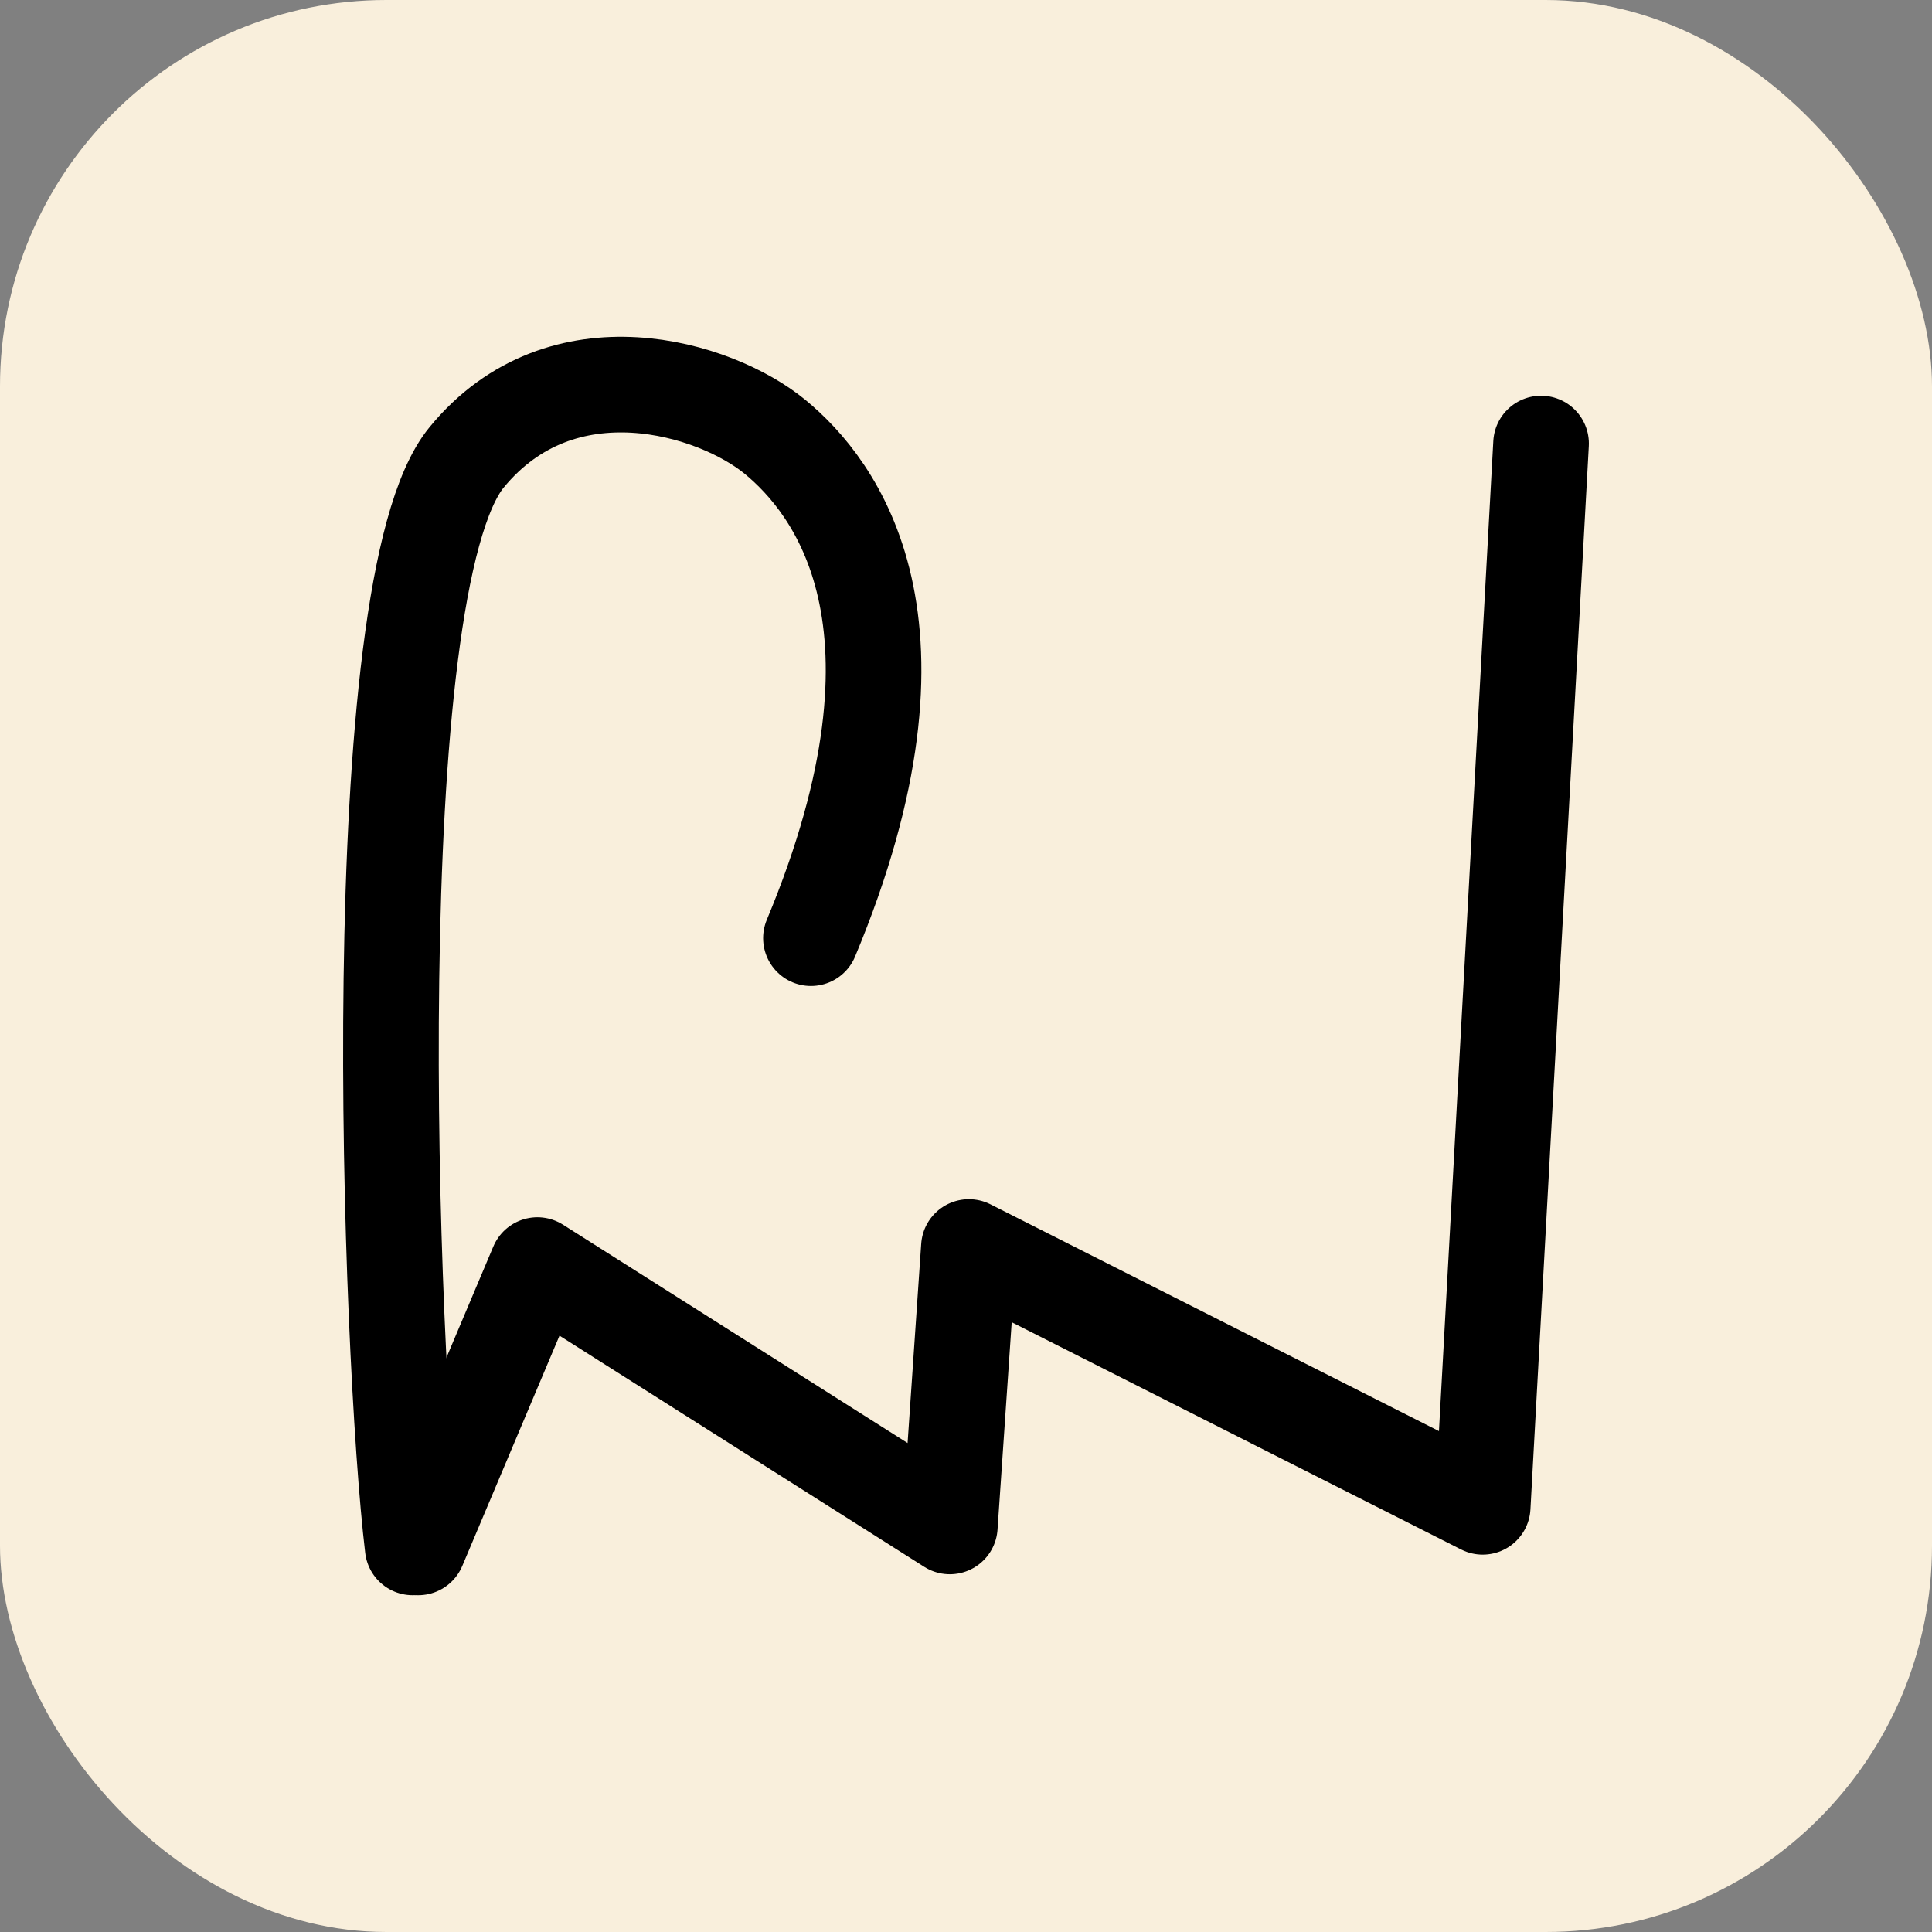
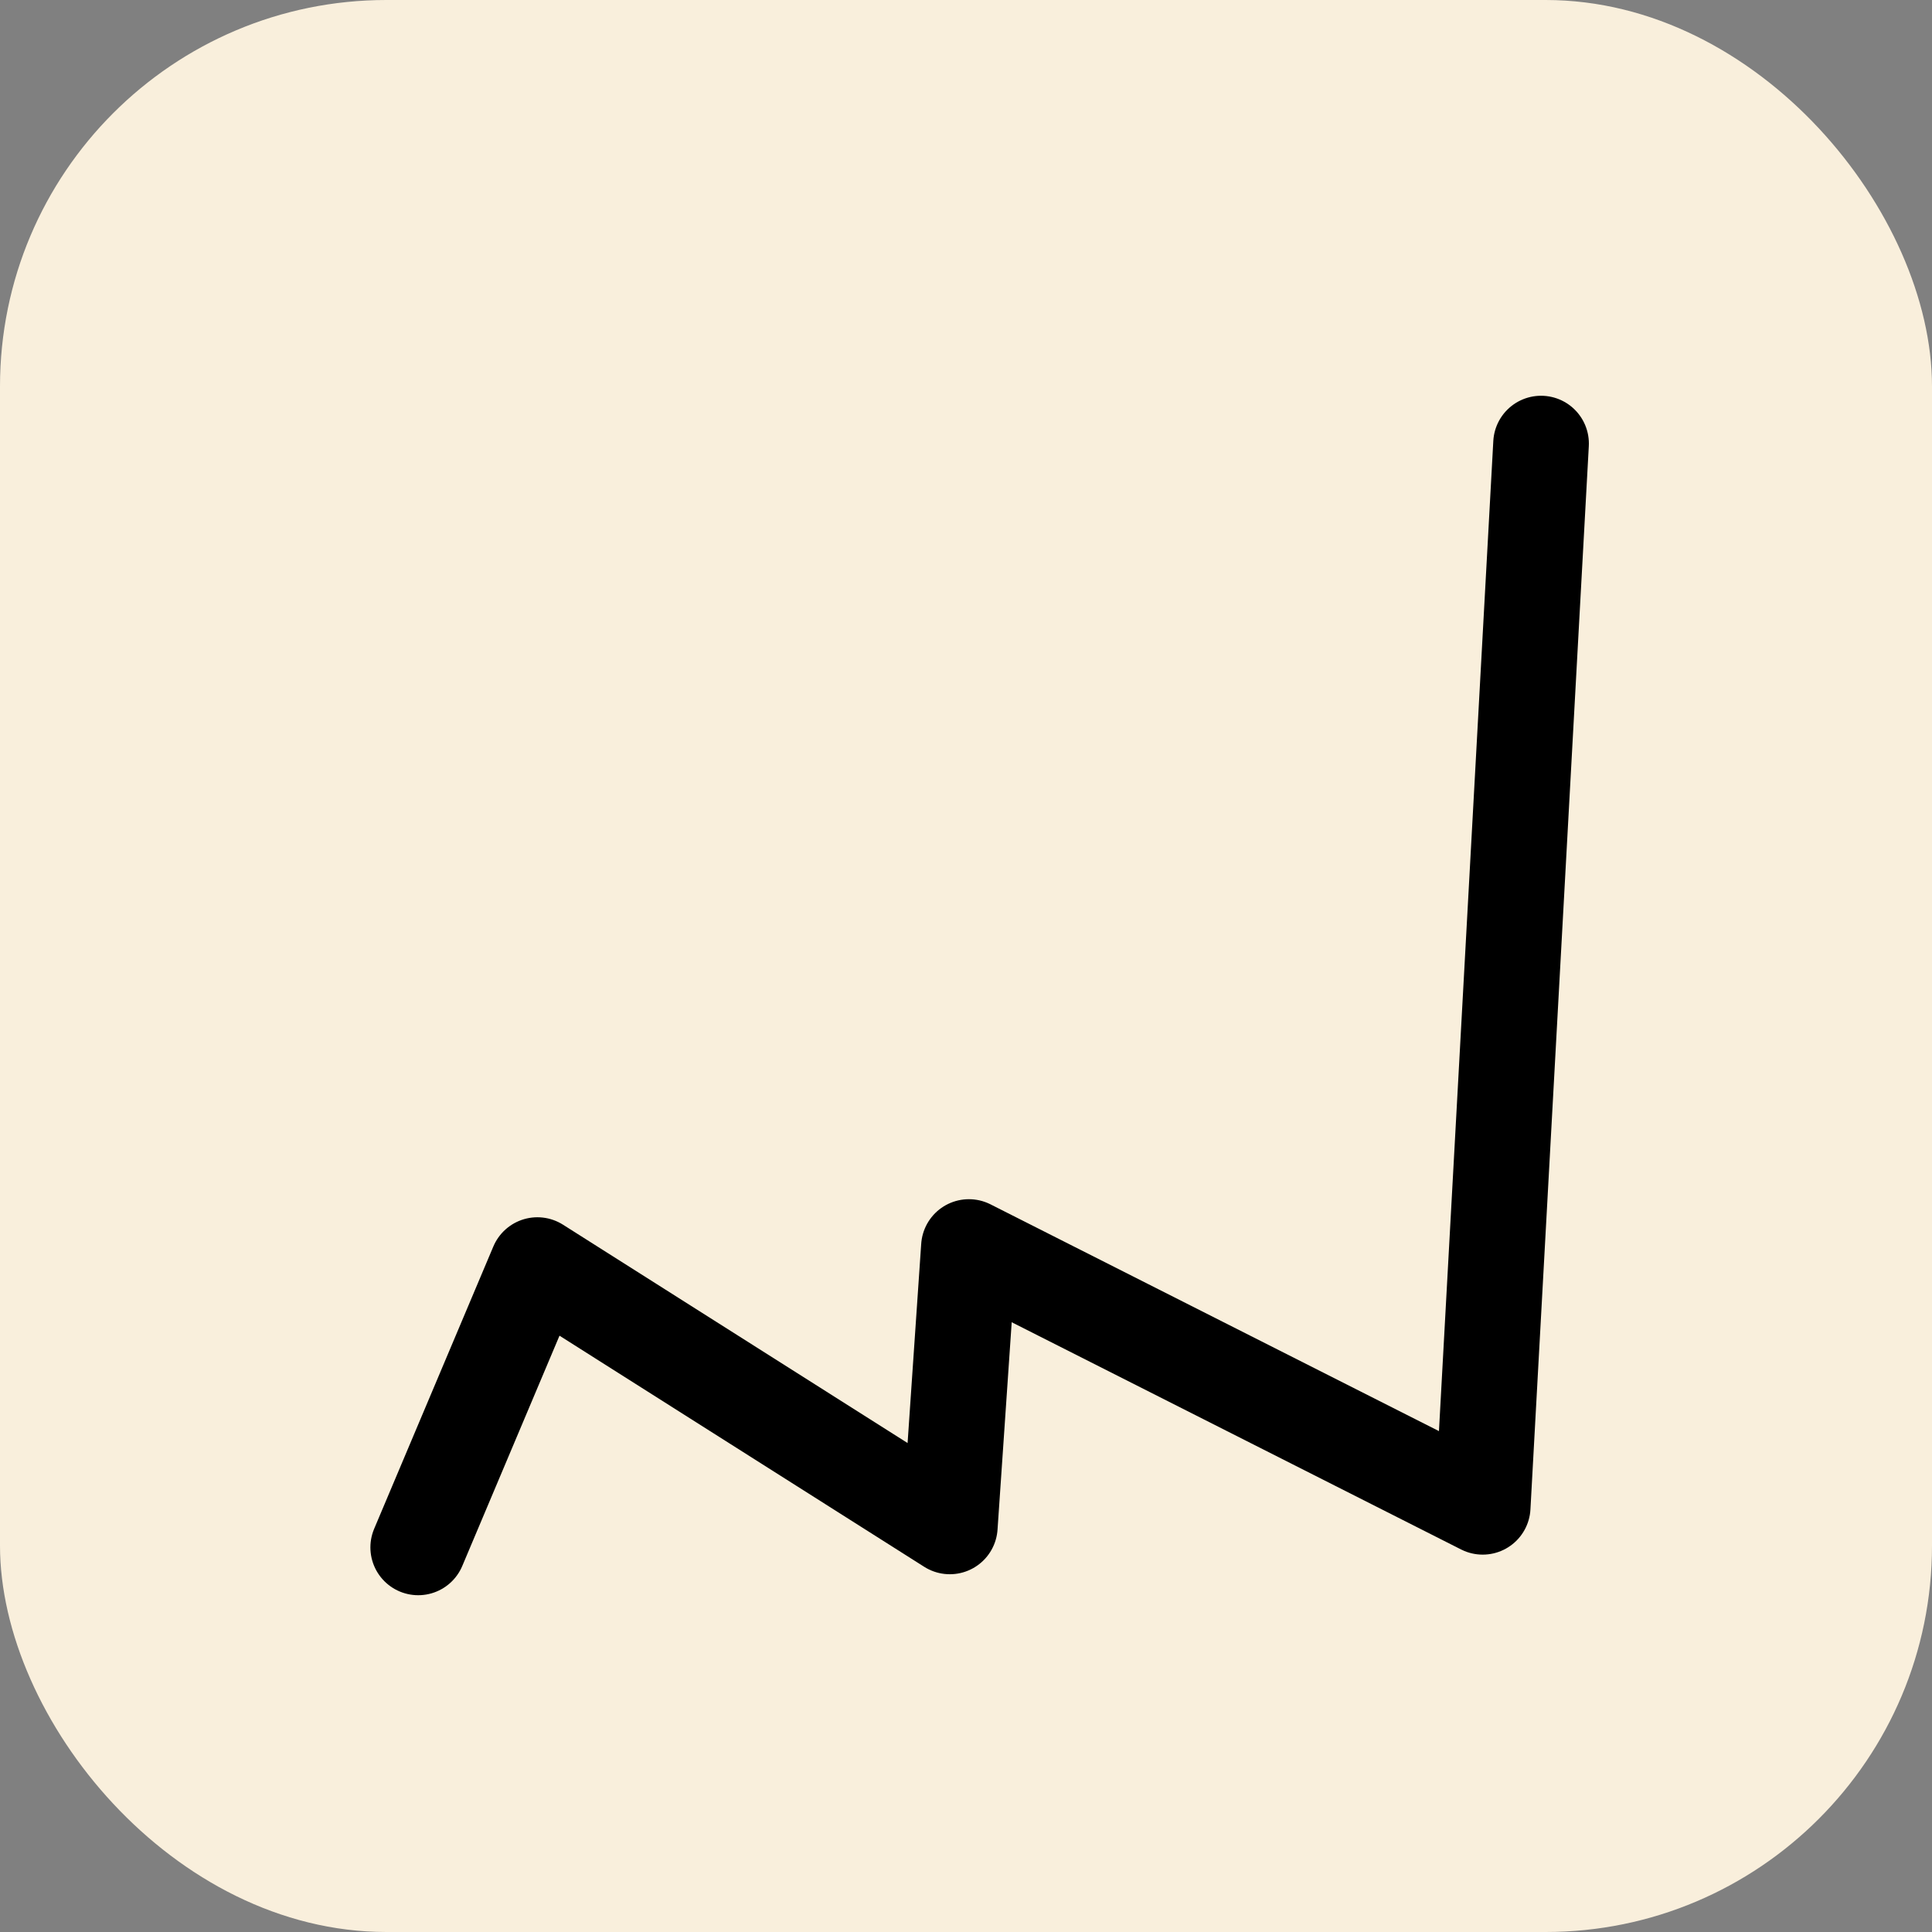
<svg xmlns="http://www.w3.org/2000/svg" version="1.1" width="1000" height="1000">
  <rect width="100%" height="100%" fill="#808080" stroke="none" />
  <rect width="1000" height="1000" rx="200" ry="200" fill="#f9efdc" />
  <g transform="matrix(2.25,0,0,2.25,50,50.001)">
    <svg version="1.1" width="400" height="400">
      <svg version="1.1" viewBox="0 0 400 400">
        <g>
          <g id="Layer_1">
            <g>
              <path d="M332.288,79.818l-13.427,244.59-118.19-59.764-4.393,64.275-94.874-60.119-27.419,64.945" fill="none" stroke="#000" stroke-linecap="round" stroke-linejoin="round" stroke-width="22" />
-               <path d="M72.72,333.745c-5.293-44.116-11.901-221.118,12.396-250.746,22.021-26.847,57.272-15.992,70.965-4.719,13.692,11.272,38.589,42.612,8.25,115.315" fill="none" stroke="#000" stroke-linecap="round" stroke-linejoin="round" stroke-width="22" />
            </g>
          </g>
        </g>
      </svg>
    </svg>
  </g>
</svg>